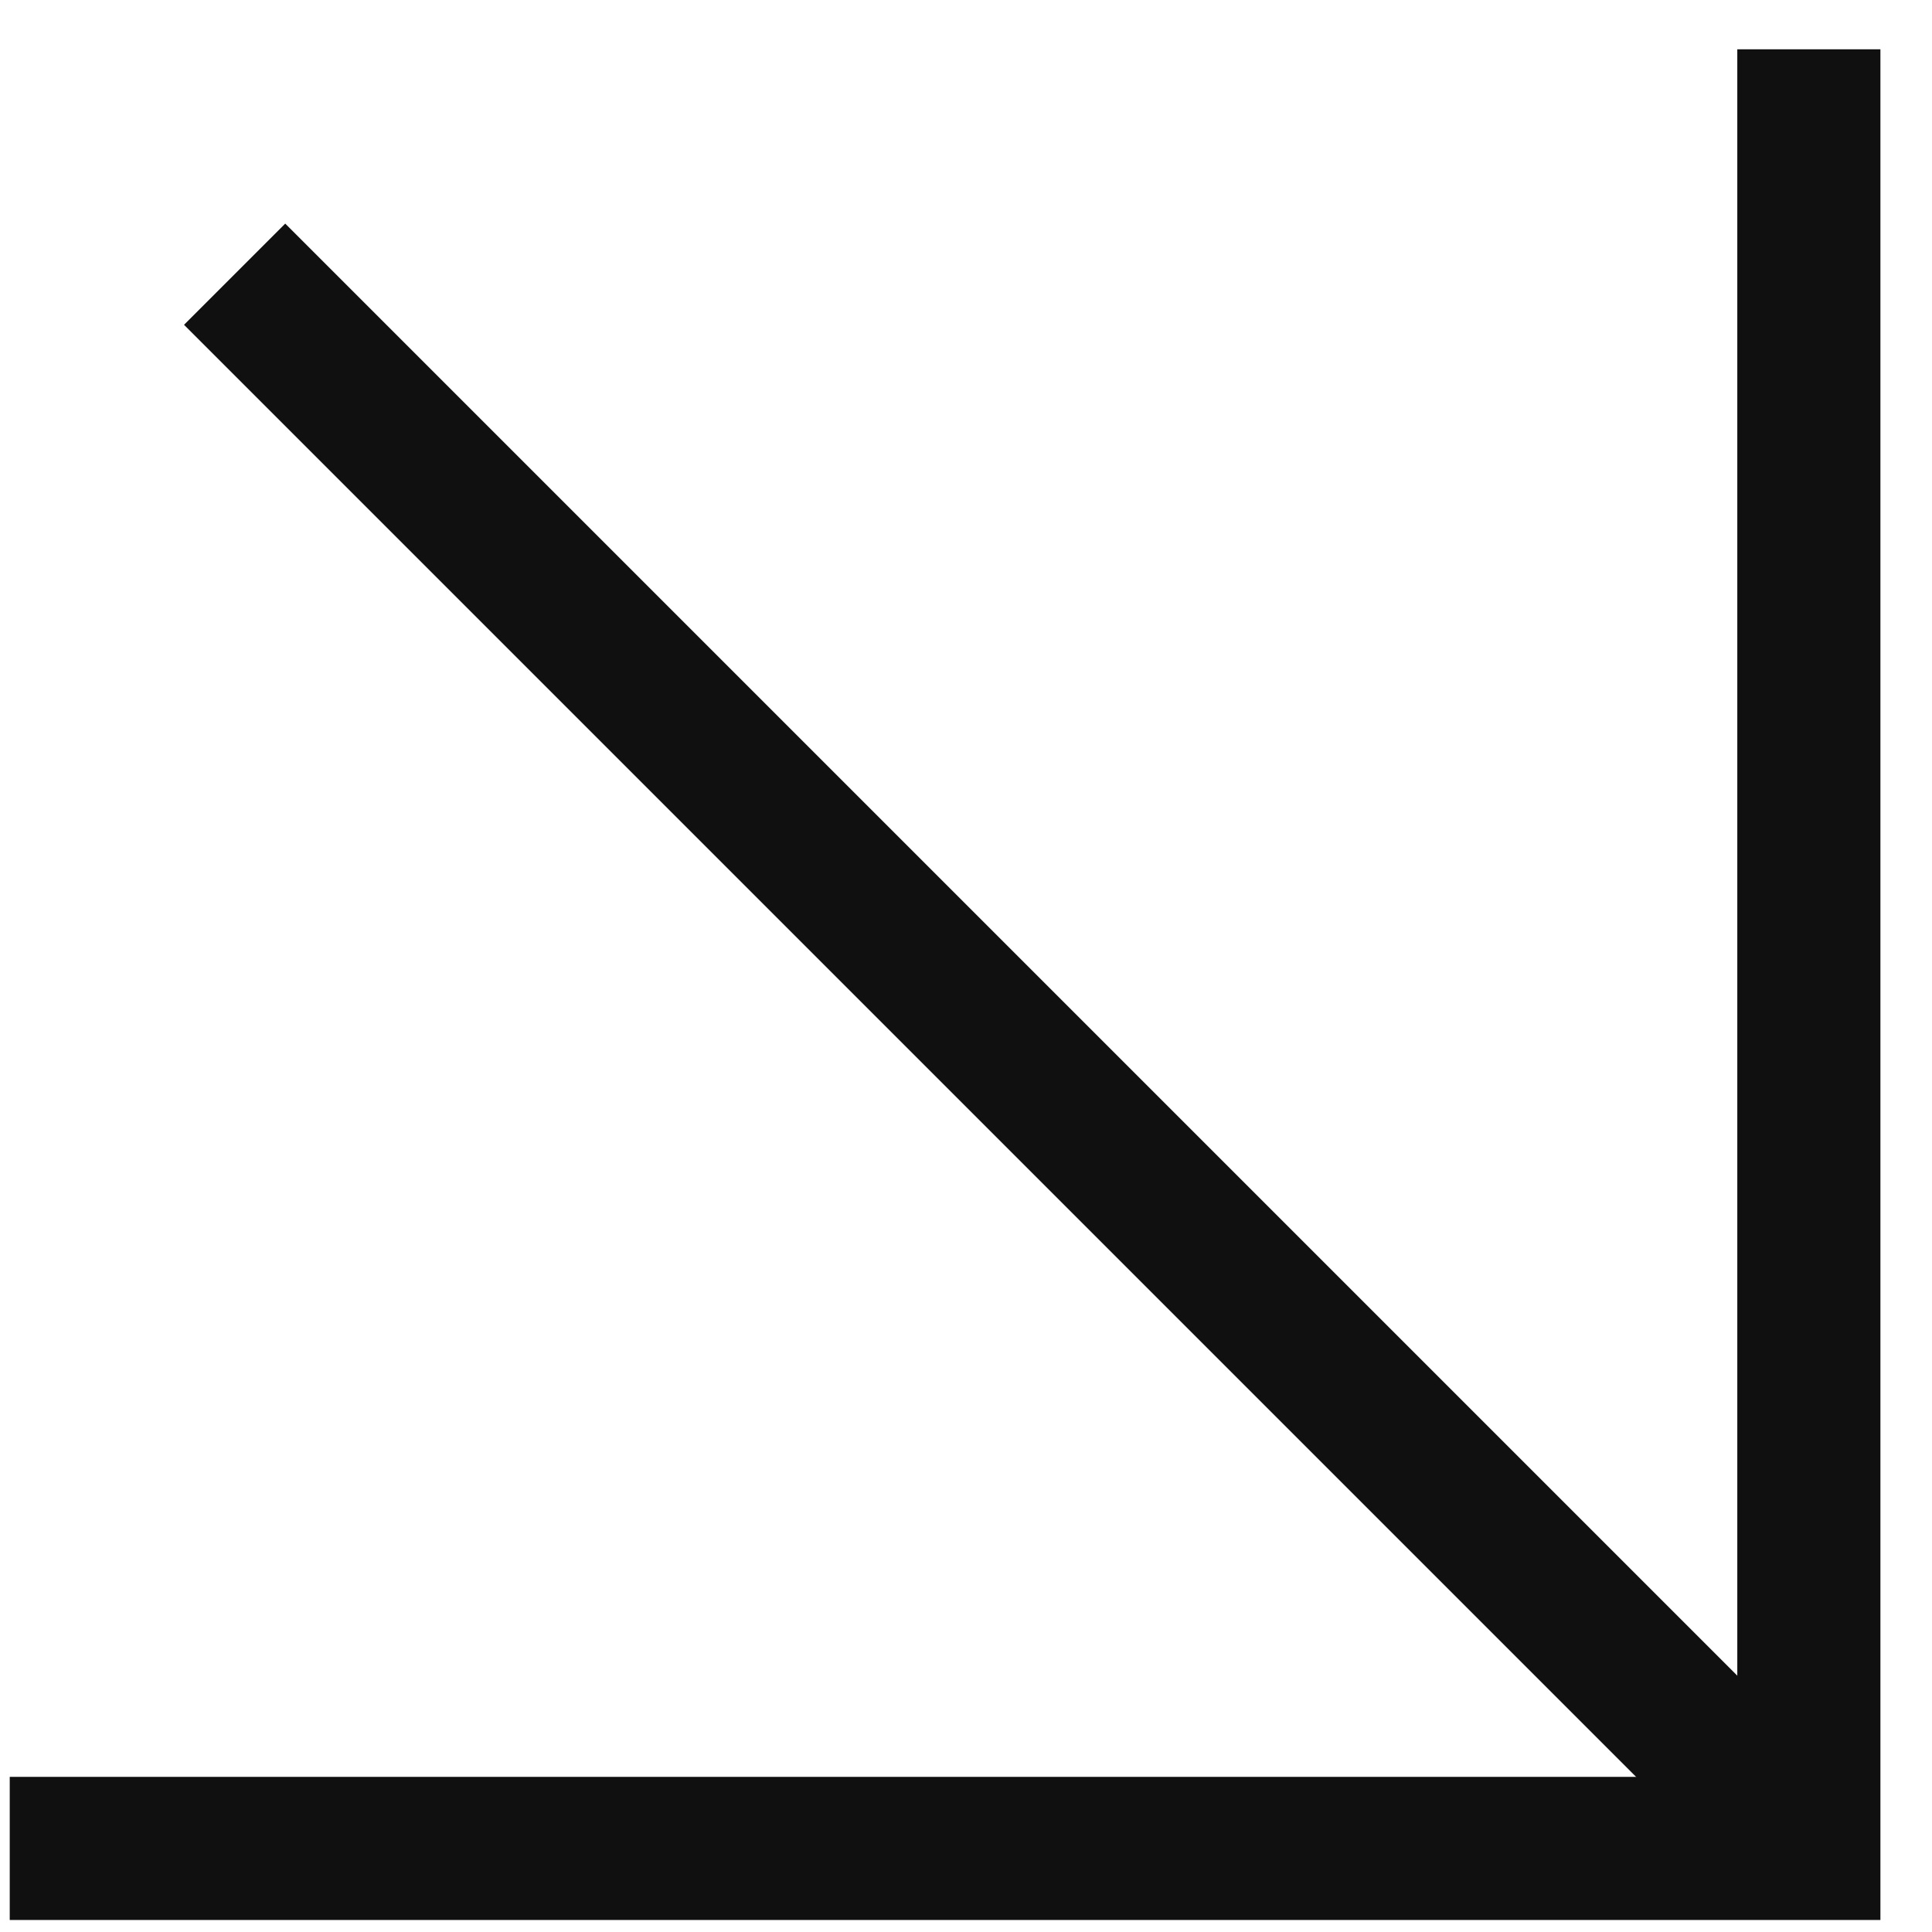
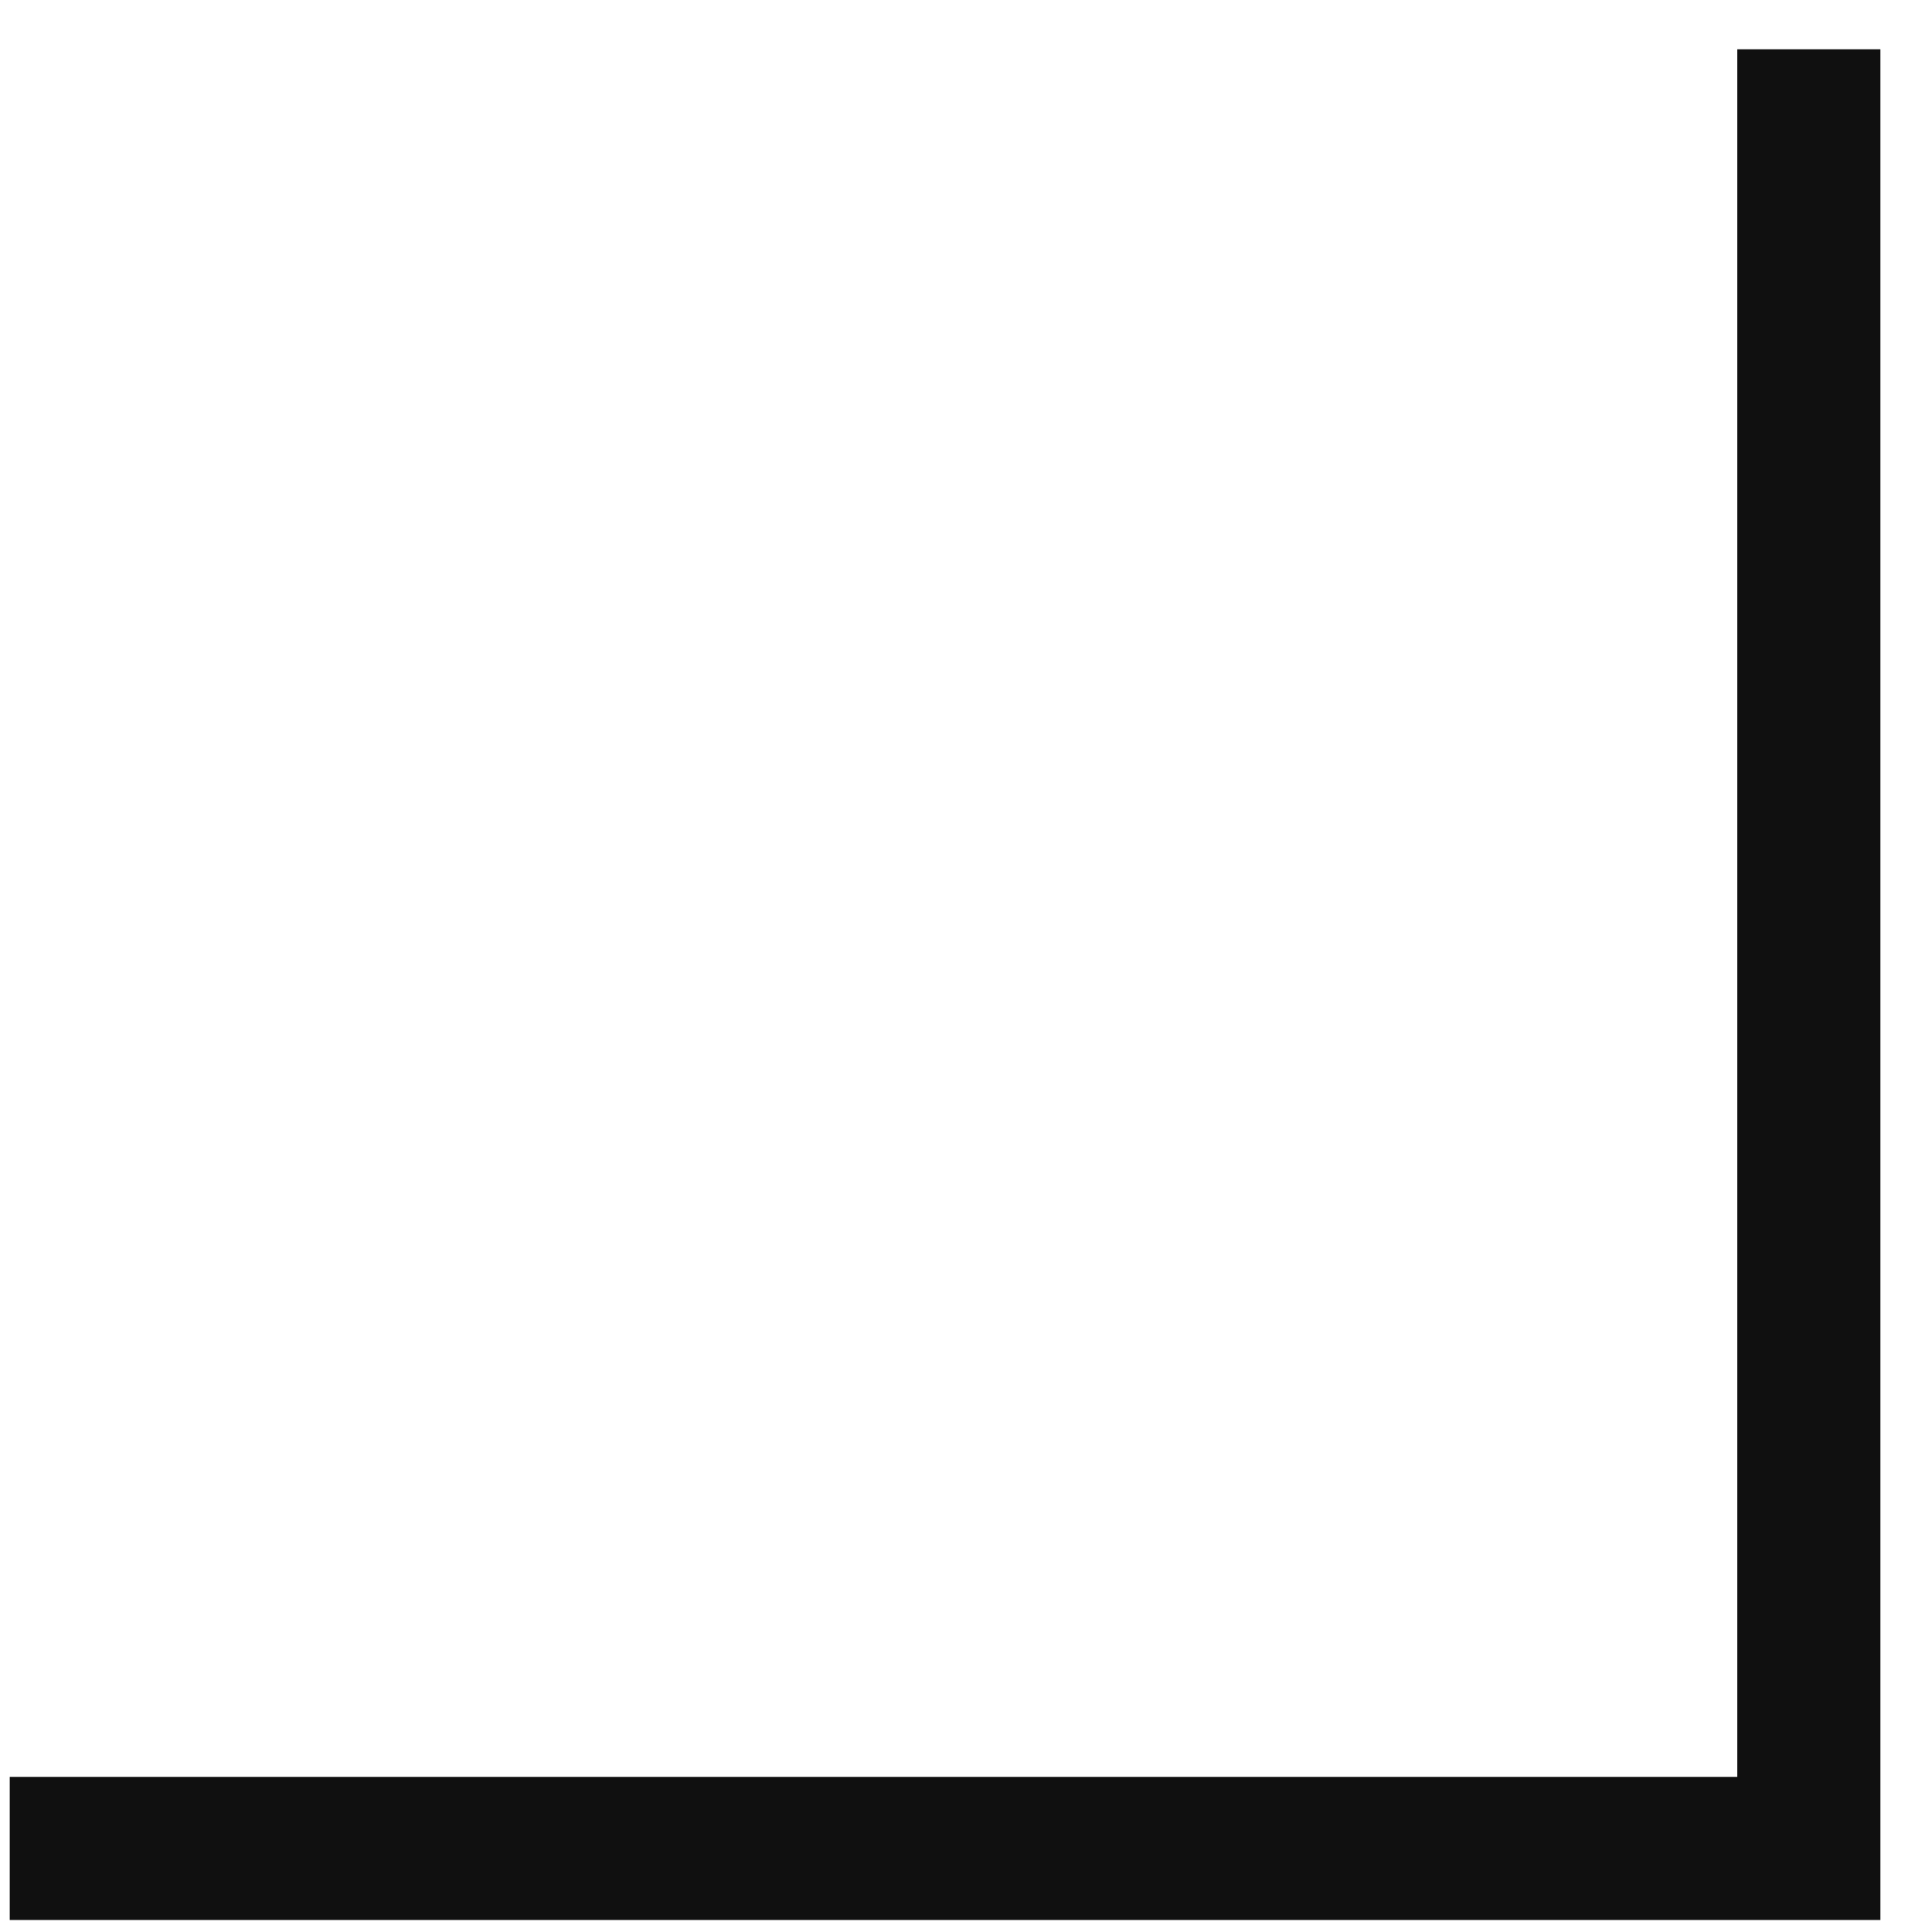
<svg xmlns="http://www.w3.org/2000/svg" width="27" height="27" viewBox="0 0 27 27" fill="none">
  <path d="M0.136 25.832L25.279 25.832L25.279 0.689" stroke="#101010" stroke-width="2" stroke-miterlimit="10" />
-   <path d="M25.279 25.832L3.279 3.832" stroke="#101010" stroke-width="2" stroke-miterlimit="10" />
</svg>